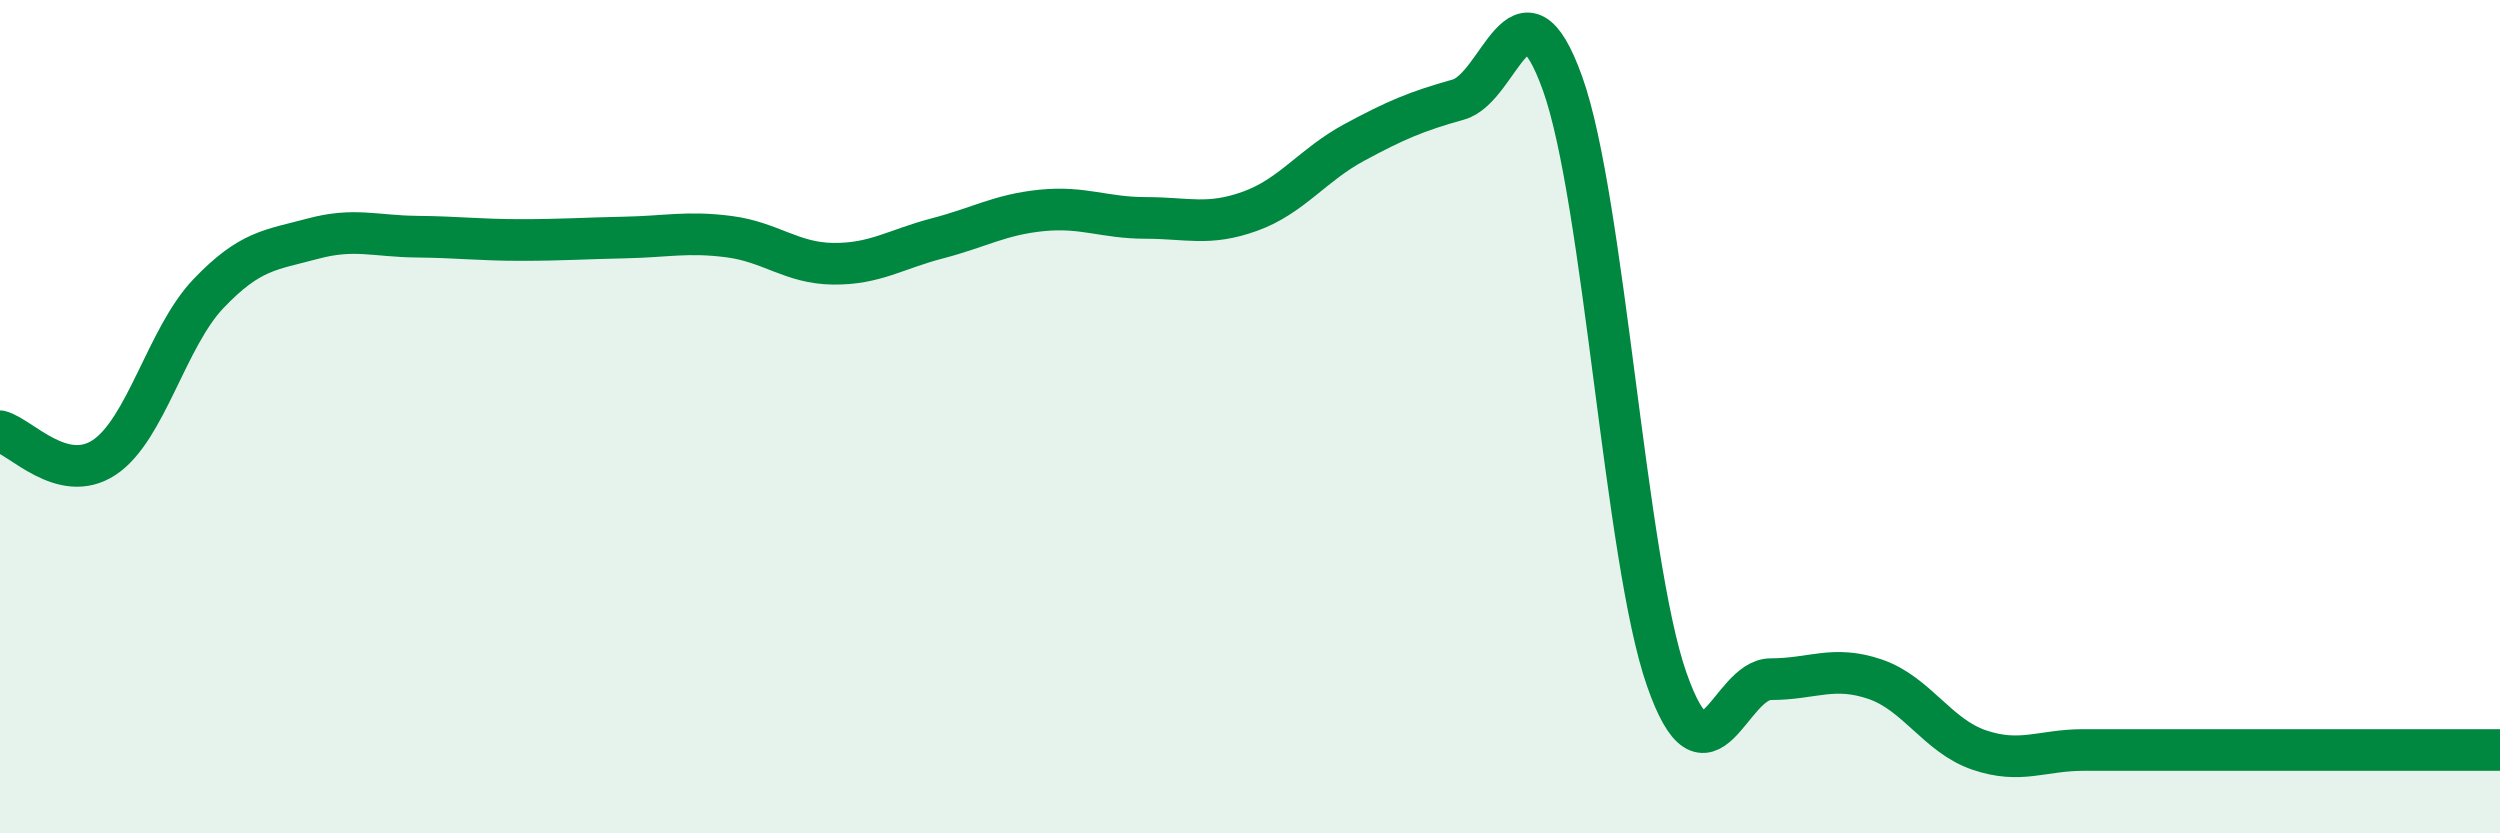
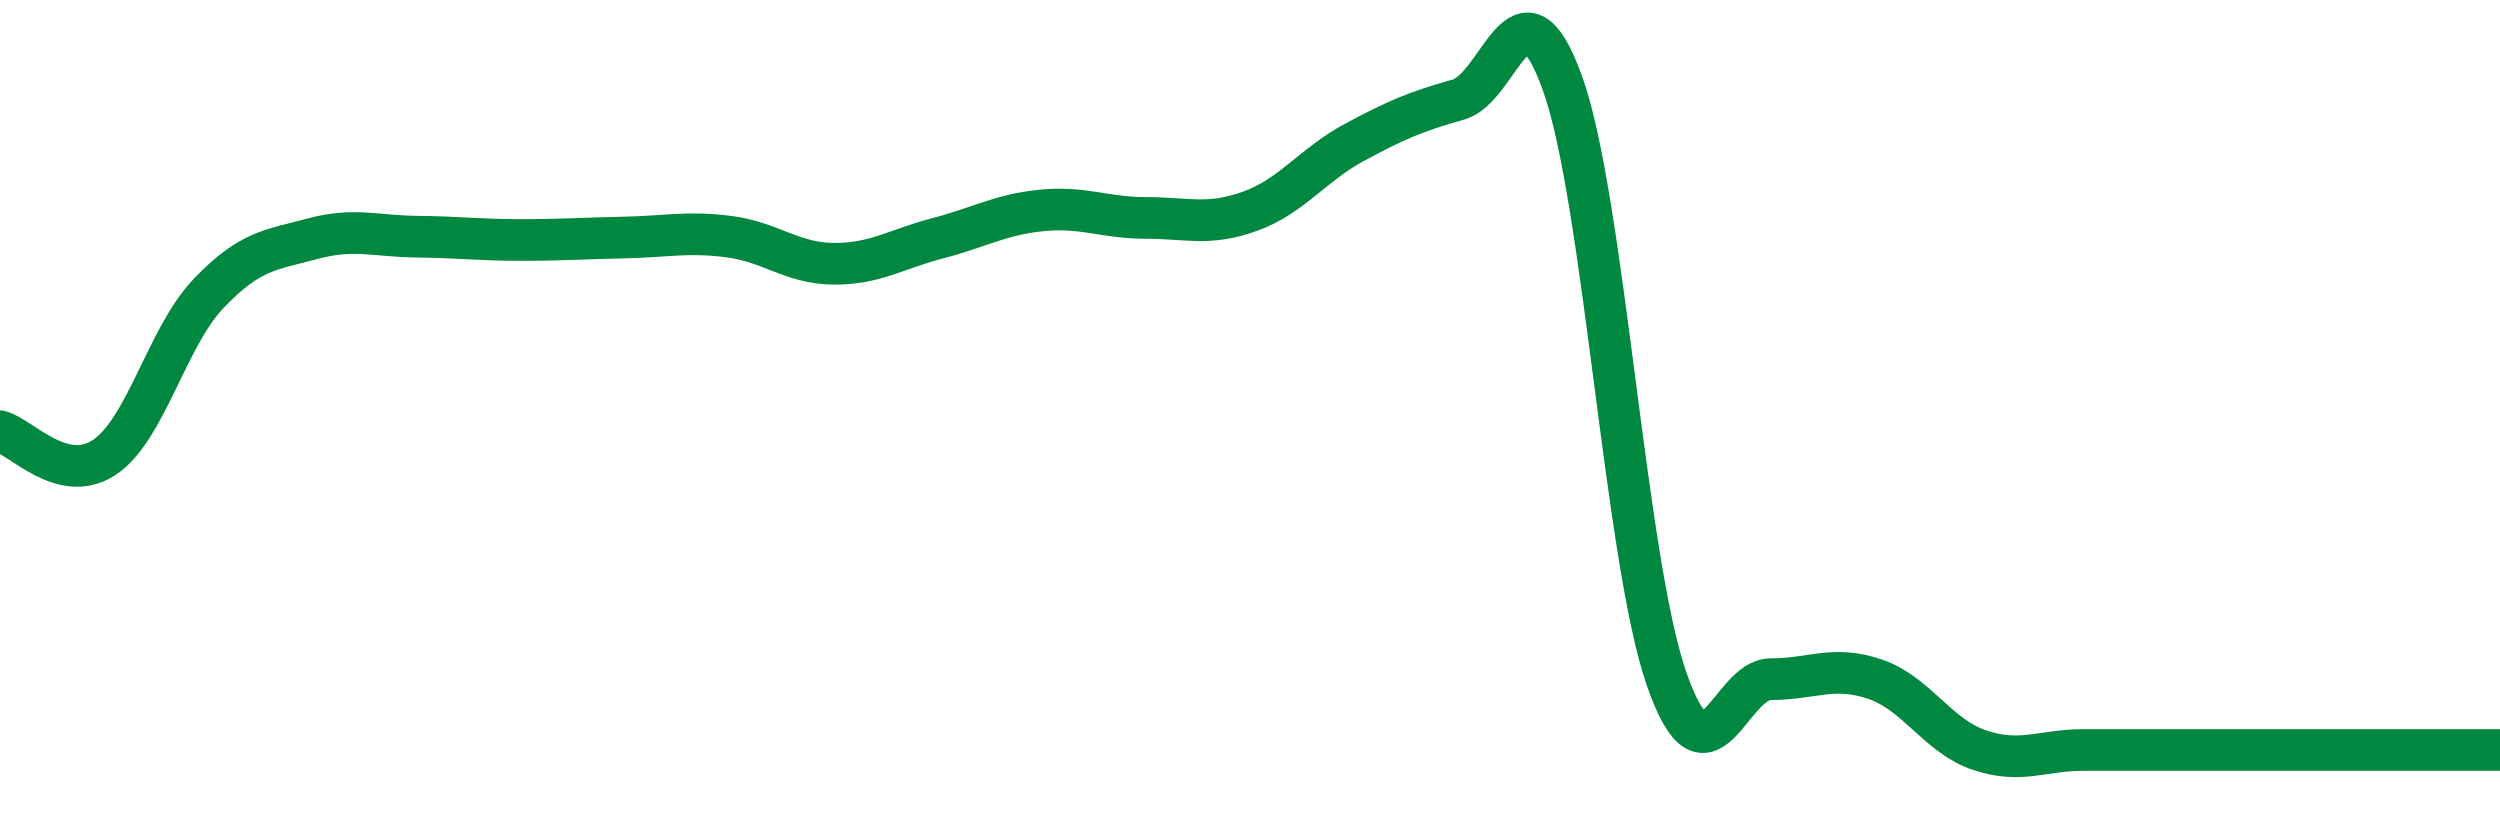
<svg xmlns="http://www.w3.org/2000/svg" width="60" height="20" viewBox="0 0 60 20">
-   <path d="M 0,10.35 C 0.5,10.48 1.5,11.64 2.5,10.98 C 3.5,10.32 4,8.1 5,7.05 C 6,6 6.5,6 7.5,5.73 C 8.5,5.46 9,5.67 10,5.68 C 11,5.69 11.5,5.76 12.5,5.76 C 13.5,5.76 14,5.72 15,5.7 C 16,5.68 16.5,5.55 17.5,5.68 C 18.5,5.81 19,6.32 20,6.33 C 21,6.34 21.5,5.98 22.5,5.72 C 23.5,5.46 24,5.15 25,5.05 C 26,4.95 26.5,5.23 27.5,5.23 C 28.5,5.23 29,5.43 30,5.07 C 31,4.71 31.5,3.96 32.5,3.42 C 33.5,2.88 34,2.67 35,2.39 C 36,2.11 36.5,-0.78 37.5,2 C 38.5,4.78 39,13.44 40,16.3 C 41,19.16 41.5,16.3 42.5,16.3 C 43.5,16.3 44,15.96 45,16.3 C 46,16.64 46.5,17.66 47.5,18 C 48.5,18.34 49,18 50,18 C 51,18 51.5,18 52.5,18 C 53.5,18 53.5,18 55,18 C 56.5,18 59,18 60,18L60 20L0 20Z" fill="#008740" opacity="0.1" stroke-linecap="round" stroke-linejoin="round" />
  <path d="M 0,10.35 C 0.5,10.48 1.5,11.64 2.5,10.98 C 3.5,10.32 4,8.1 5,7.05 C 6,6 6.5,6 7.5,5.73 C 8.5,5.46 9,5.67 10,5.68 C 11,5.69 11.5,5.76 12.5,5.76 C 13.5,5.76 14,5.72 15,5.7 C 16,5.68 16.5,5.55 17.5,5.68 C 18.5,5.81 19,6.32 20,6.33 C 21,6.34 21.5,5.98 22.5,5.72 C 23.5,5.46 24,5.15 25,5.05 C 26,4.95 26.5,5.23 27.5,5.23 C 28.5,5.23 29,5.43 30,5.07 C 31,4.71 31.5,3.96 32.5,3.42 C 33.5,2.88 34,2.67 35,2.39 C 36,2.11 36.5,-0.78 37.5,2 C 38.5,4.78 39,13.44 40,16.3 C 41,19.16 41.5,16.3 42.5,16.3 C 43.5,16.3 44,15.96 45,16.3 C 46,16.64 46.5,17.66 47.5,18 C 48.5,18.34 49,18 50,18 C 51,18 51.5,18 52.5,18 C 53.5,18 53.5,18 55,18 C 56.5,18 59,18 60,18" stroke="#008740" stroke-width="1" fill="none" stroke-linecap="round" stroke-linejoin="round" />
</svg>